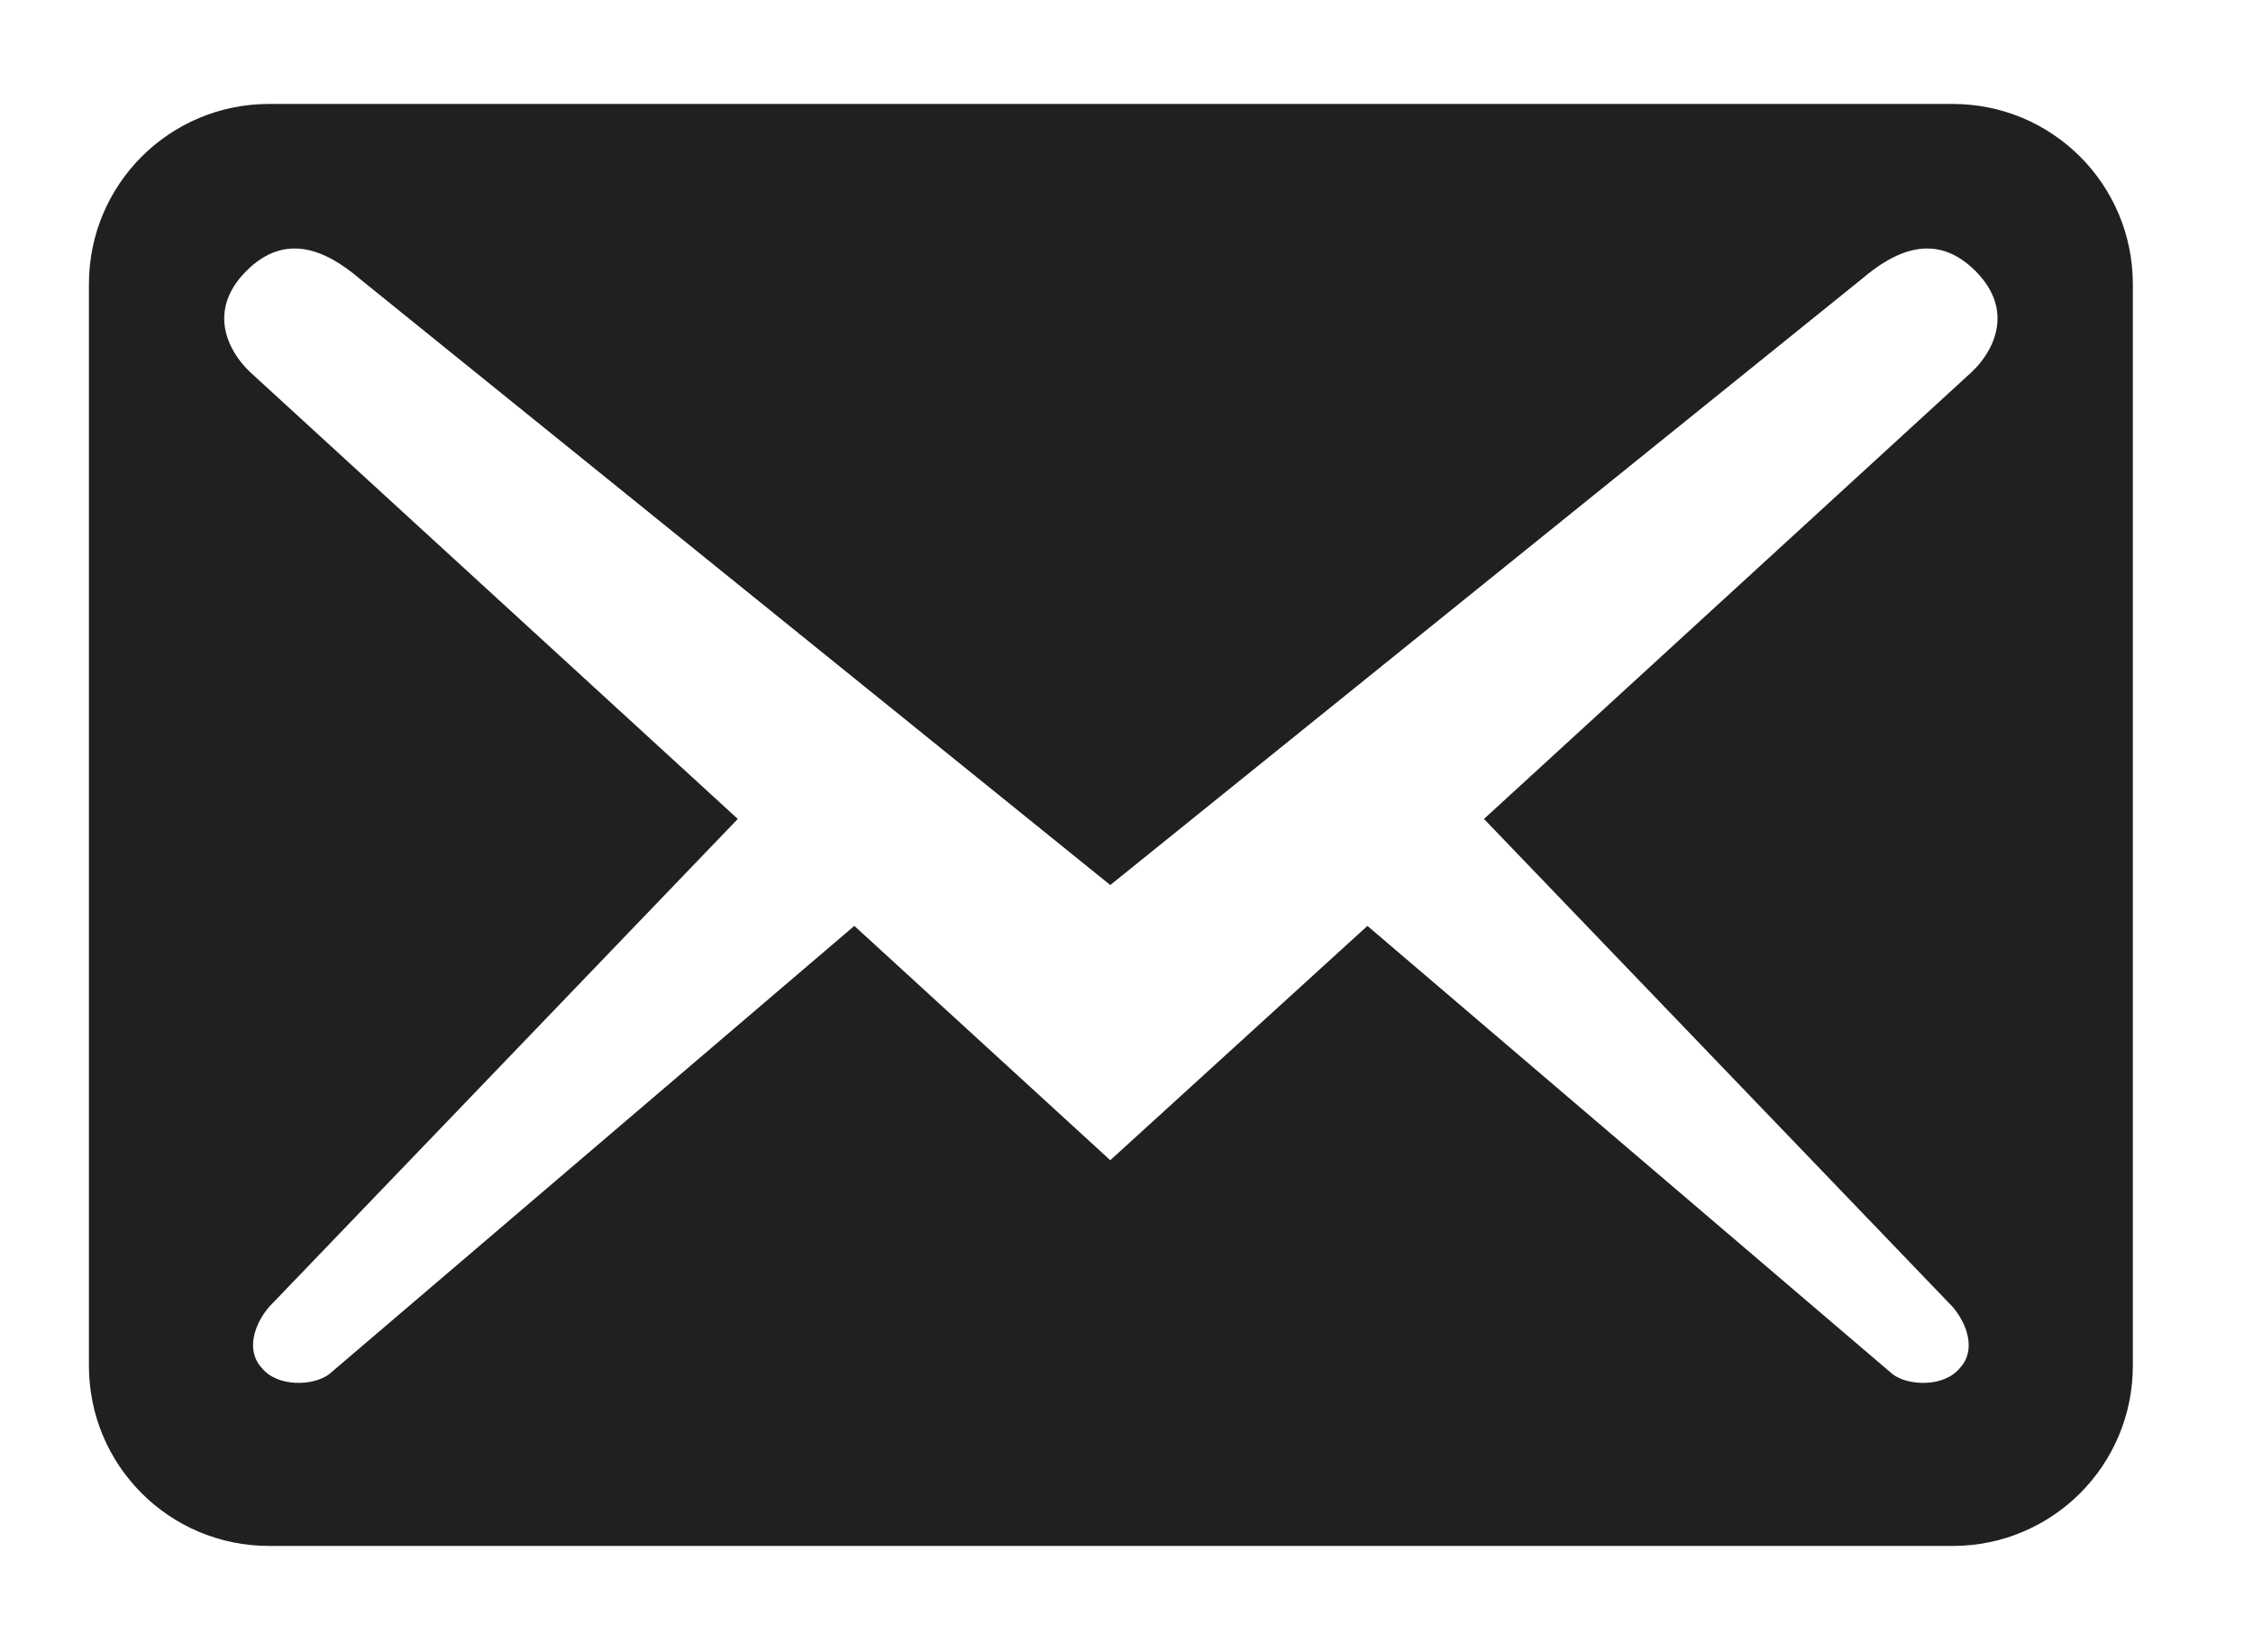
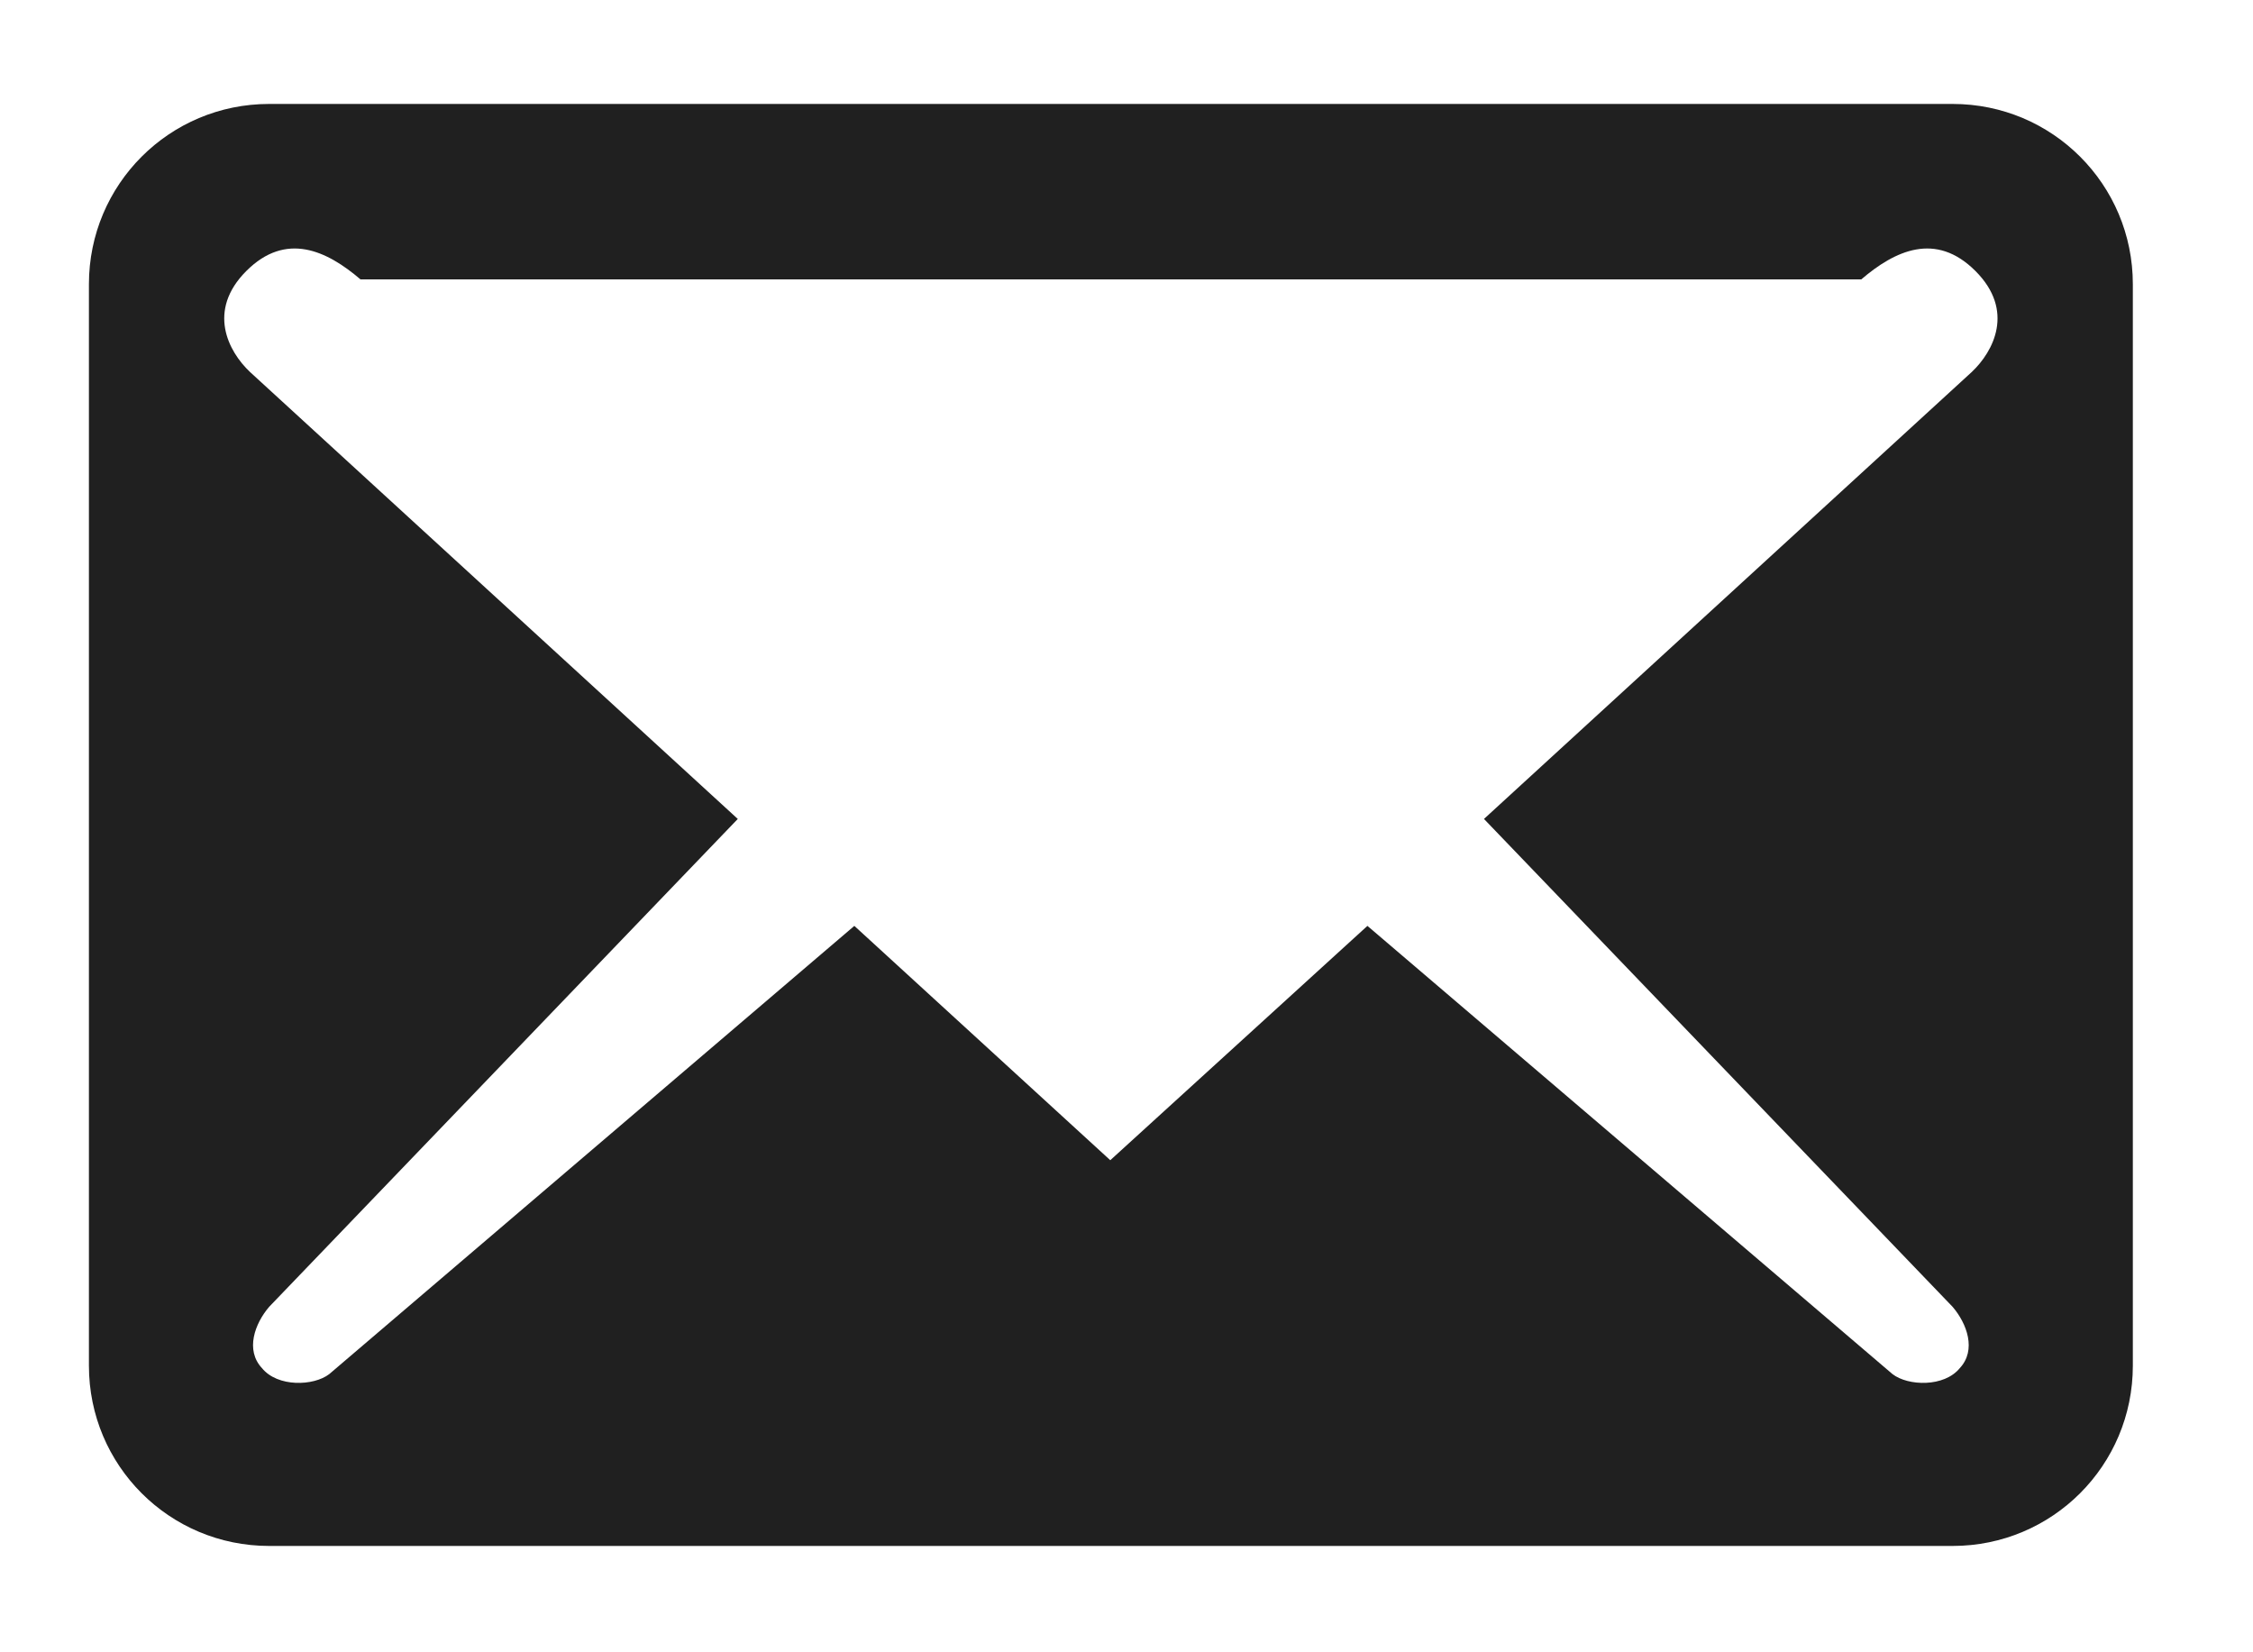
<svg xmlns="http://www.w3.org/2000/svg" width="15" height="11" viewBox="0 0 15 11" fill="none">
-   <path d="M14.2 9.092V1.892C14.2 1.228 13.664 0.692 13 0.692H1.792C1.128 0.692 0.592 1.228 0.592 1.892V9.092C0.592 9.756 1.128 10.292 1.792 10.292H13C13.664 10.292 14.2 9.756 14.2 9.092ZM13.152 1.804C13.416 2.068 13.272 2.34 13.128 2.476L9.88 5.452L13 8.7C13.096 8.812 13.16 8.988 13.048 9.108C12.944 9.236 12.704 9.228 12.6 9.148L9.104 6.164L7.392 7.724L5.688 6.164L2.192 9.148C2.088 9.228 1.848 9.236 1.744 9.108C1.632 8.988 1.696 8.812 1.792 8.7L4.912 5.452L1.664 2.476C1.52 2.34 1.376 2.068 1.64 1.804C1.904 1.54 2.176 1.668 2.4 1.86L7.392 5.892L12.392 1.86C12.616 1.668 12.888 1.54 13.152 1.804Z" fill="#202020" />
+   <path d="M14.2 9.092V1.892C14.2 1.228 13.664 0.692 13 0.692H1.792C1.128 0.692 0.592 1.228 0.592 1.892V9.092C0.592 9.756 1.128 10.292 1.792 10.292H13C13.664 10.292 14.2 9.756 14.2 9.092ZM13.152 1.804C13.416 2.068 13.272 2.34 13.128 2.476L9.88 5.452L13 8.7C13.096 8.812 13.16 8.988 13.048 9.108C12.944 9.236 12.704 9.228 12.6 9.148L9.104 6.164L7.392 7.724L5.688 6.164L2.192 9.148C2.088 9.228 1.848 9.236 1.744 9.108C1.632 8.988 1.696 8.812 1.792 8.7L4.912 5.452L1.664 2.476C1.52 2.34 1.376 2.068 1.64 1.804C1.904 1.54 2.176 1.668 2.4 1.86L12.392 1.86C12.616 1.668 12.888 1.54 13.152 1.804Z" fill="#202020" />
</svg>